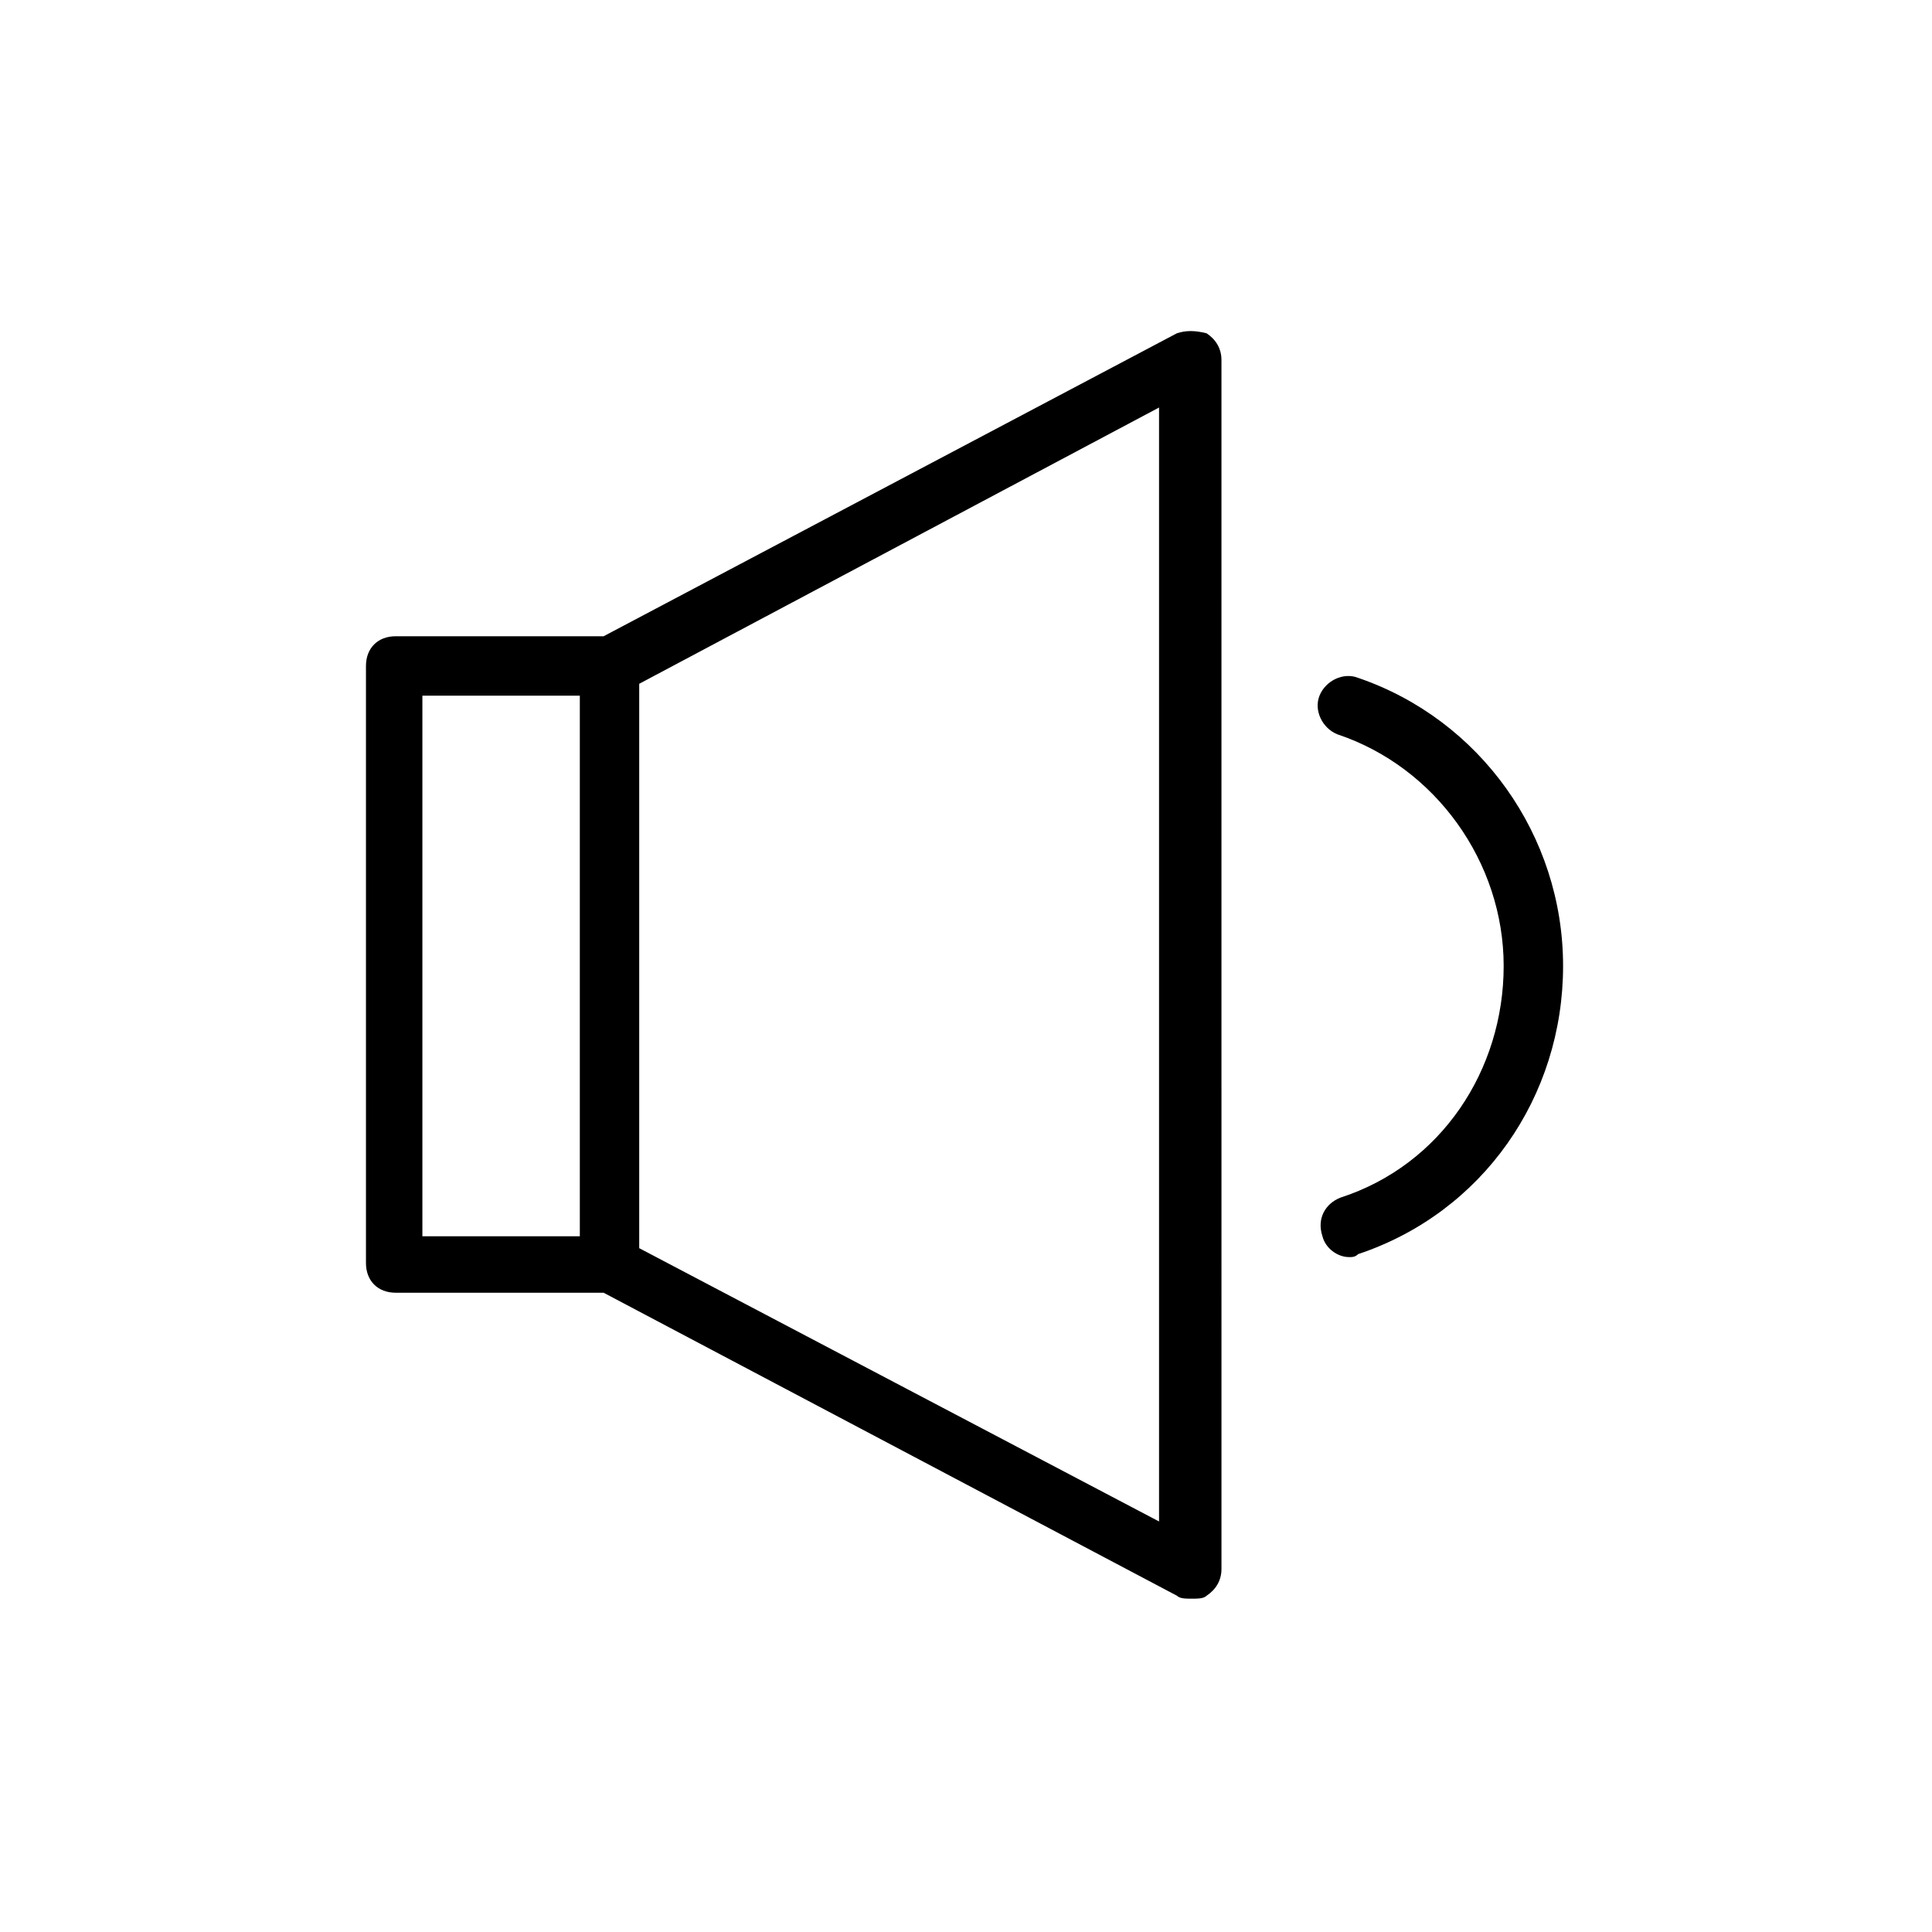
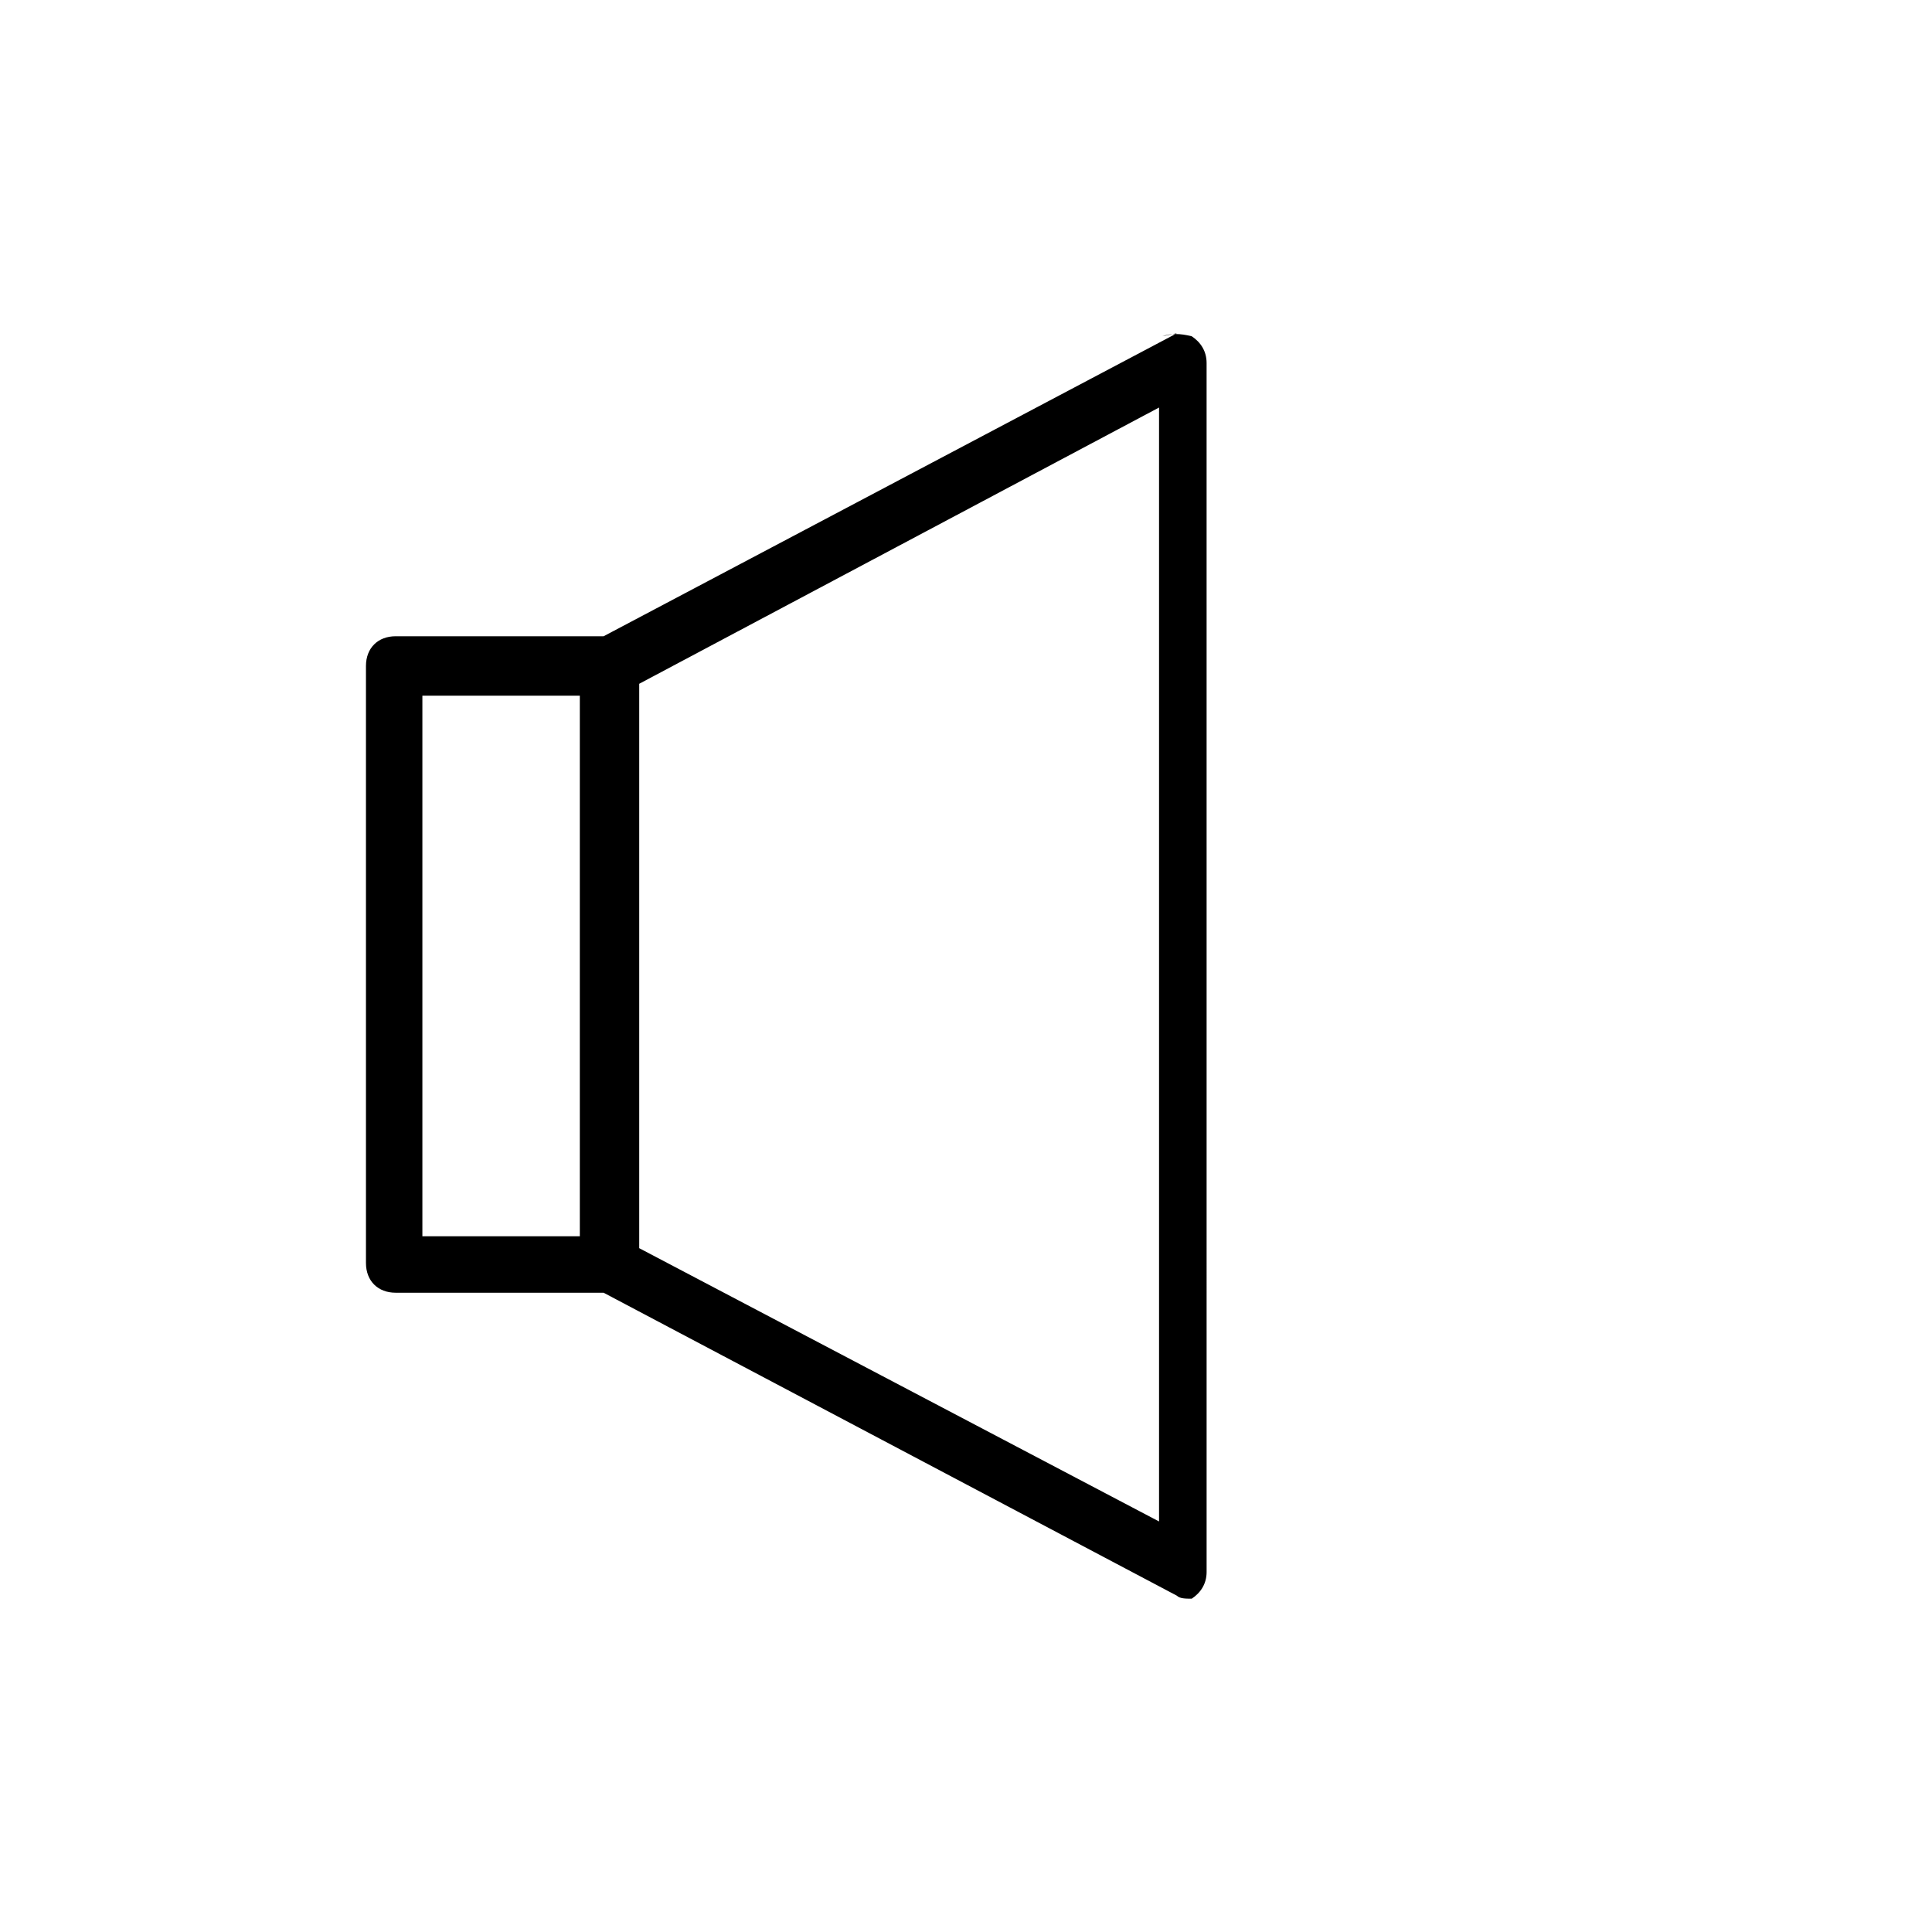
<svg xmlns="http://www.w3.org/2000/svg" fill="#000000" width="800px" height="800px" version="1.1" viewBox="144 144 512 512">
  <g>
-     <path d="m455.89 232.32-151.93 80.293h-55.105c-4.723 0-7.871 3.148-7.871 7.871v158.23c0 4.723 3.148 7.871 7.871 7.871h55.105l151.93 80.293c0.789 0.789 2.363 0.789 3.938 0.789s3.148 0 3.938-0.789c2.363-1.574 3.938-3.938 3.938-7.086l-0.004-320.38c0-3.148-1.574-5.512-3.938-7.086-3.148-0.785-5.512-0.785-7.871 0zm-158.23 239.31h-41.723v-143.27h41.723zm153.5 75.574-137.76-72.426v-149.57l137.76-73.211z" />
-     <path d="m499.19 461.4c-3.938 1.574-6.297 5.512-4.723 10.234 0.789 3.148 3.938 5.512 7.086 5.512 0.789 0 1.574 0 2.363-0.789 33.062-11.02 54.316-41.723 54.316-76.359 0-34.637-22.043-65.336-54.316-76.359-3.938-1.574-8.66 0.789-10.234 4.723-1.574 3.938 0.789 8.66 4.723 10.234 25.977 8.66 44.082 33.852 44.082 61.402-0.004 27.555-16.535 52.746-43.297 61.402z" />
+     <path d="m455.89 232.32-151.93 80.293h-55.105c-4.723 0-7.871 3.148-7.871 7.871v158.23c0 4.723 3.148 7.871 7.871 7.871h55.105l151.93 80.293c0.789 0.789 2.363 0.789 3.938 0.789c2.363-1.574 3.938-3.938 3.938-7.086l-0.004-320.38c0-3.148-1.574-5.512-3.938-7.086-3.148-0.785-5.512-0.785-7.871 0zm-158.23 239.31h-41.723v-143.27h41.723zm153.5 75.574-137.76-72.426v-149.57l137.76-73.211z" />
  </g>
</svg>